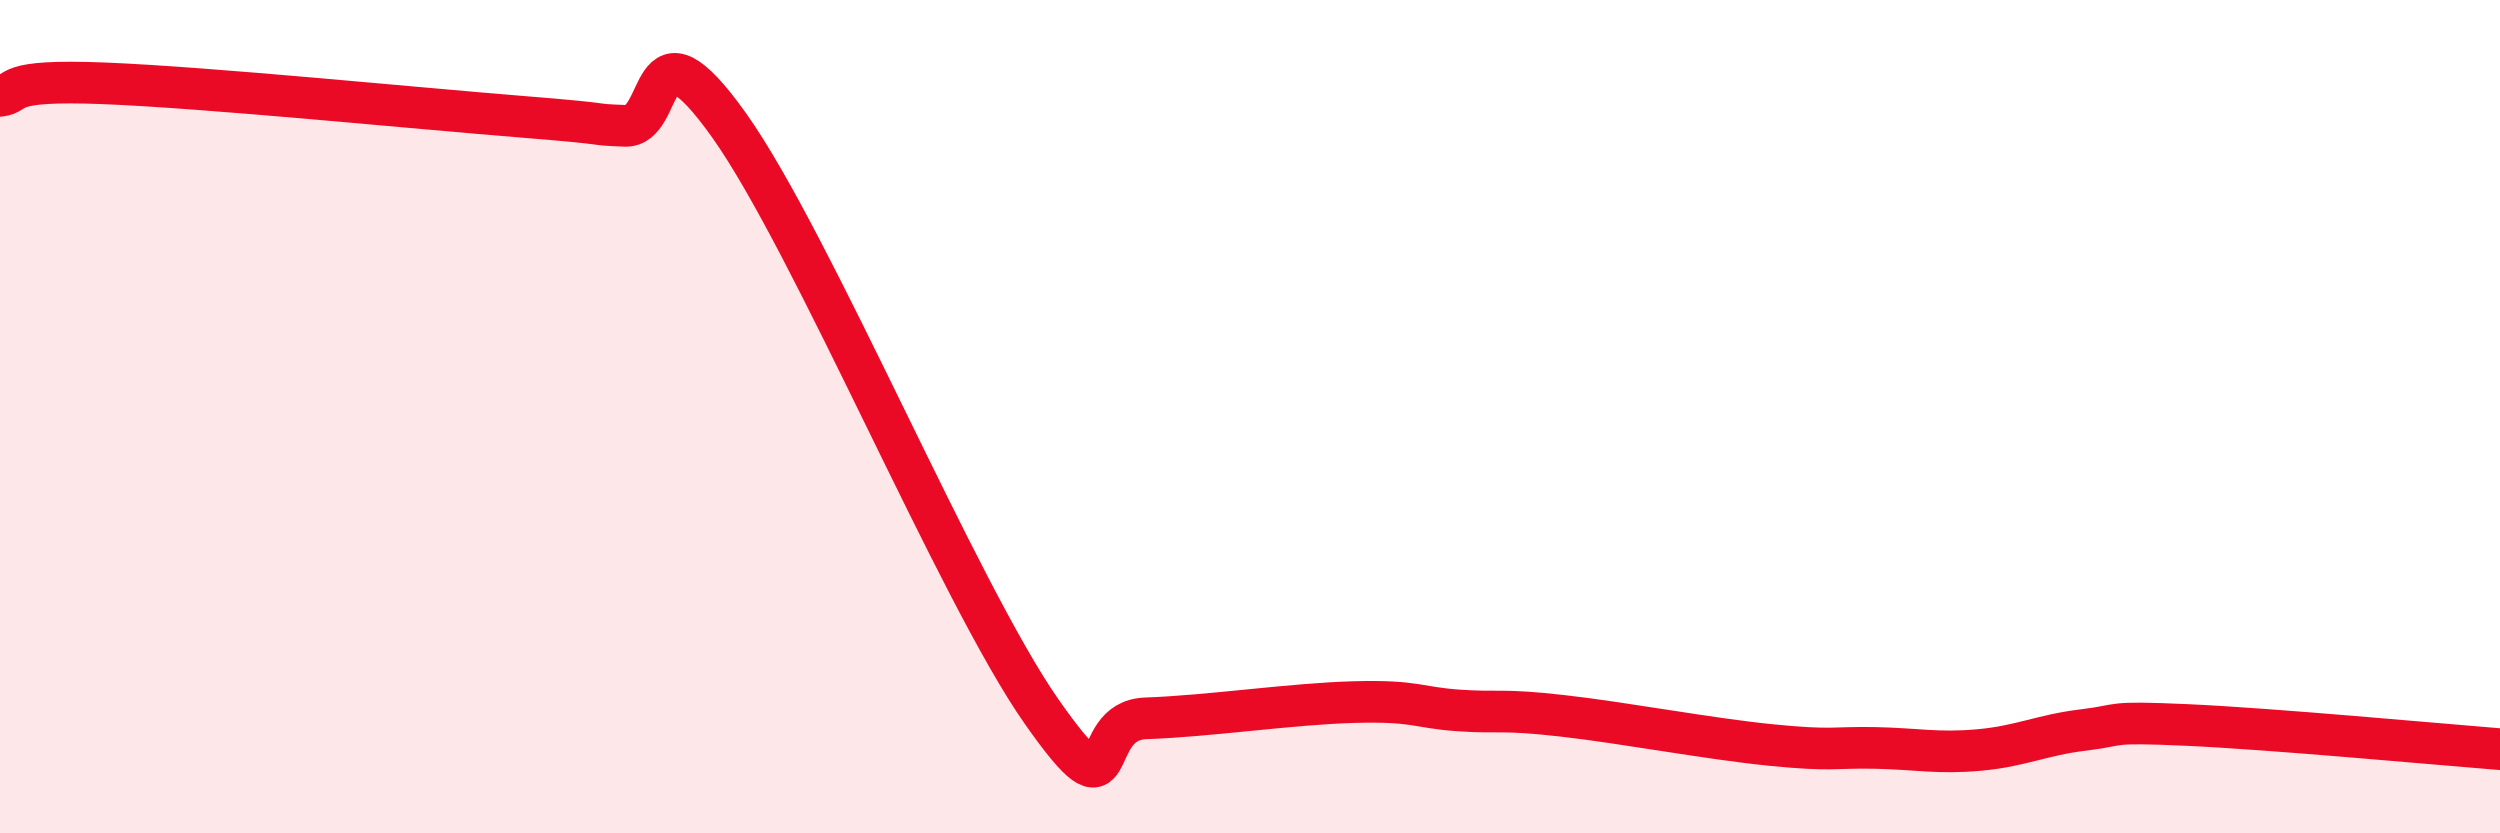
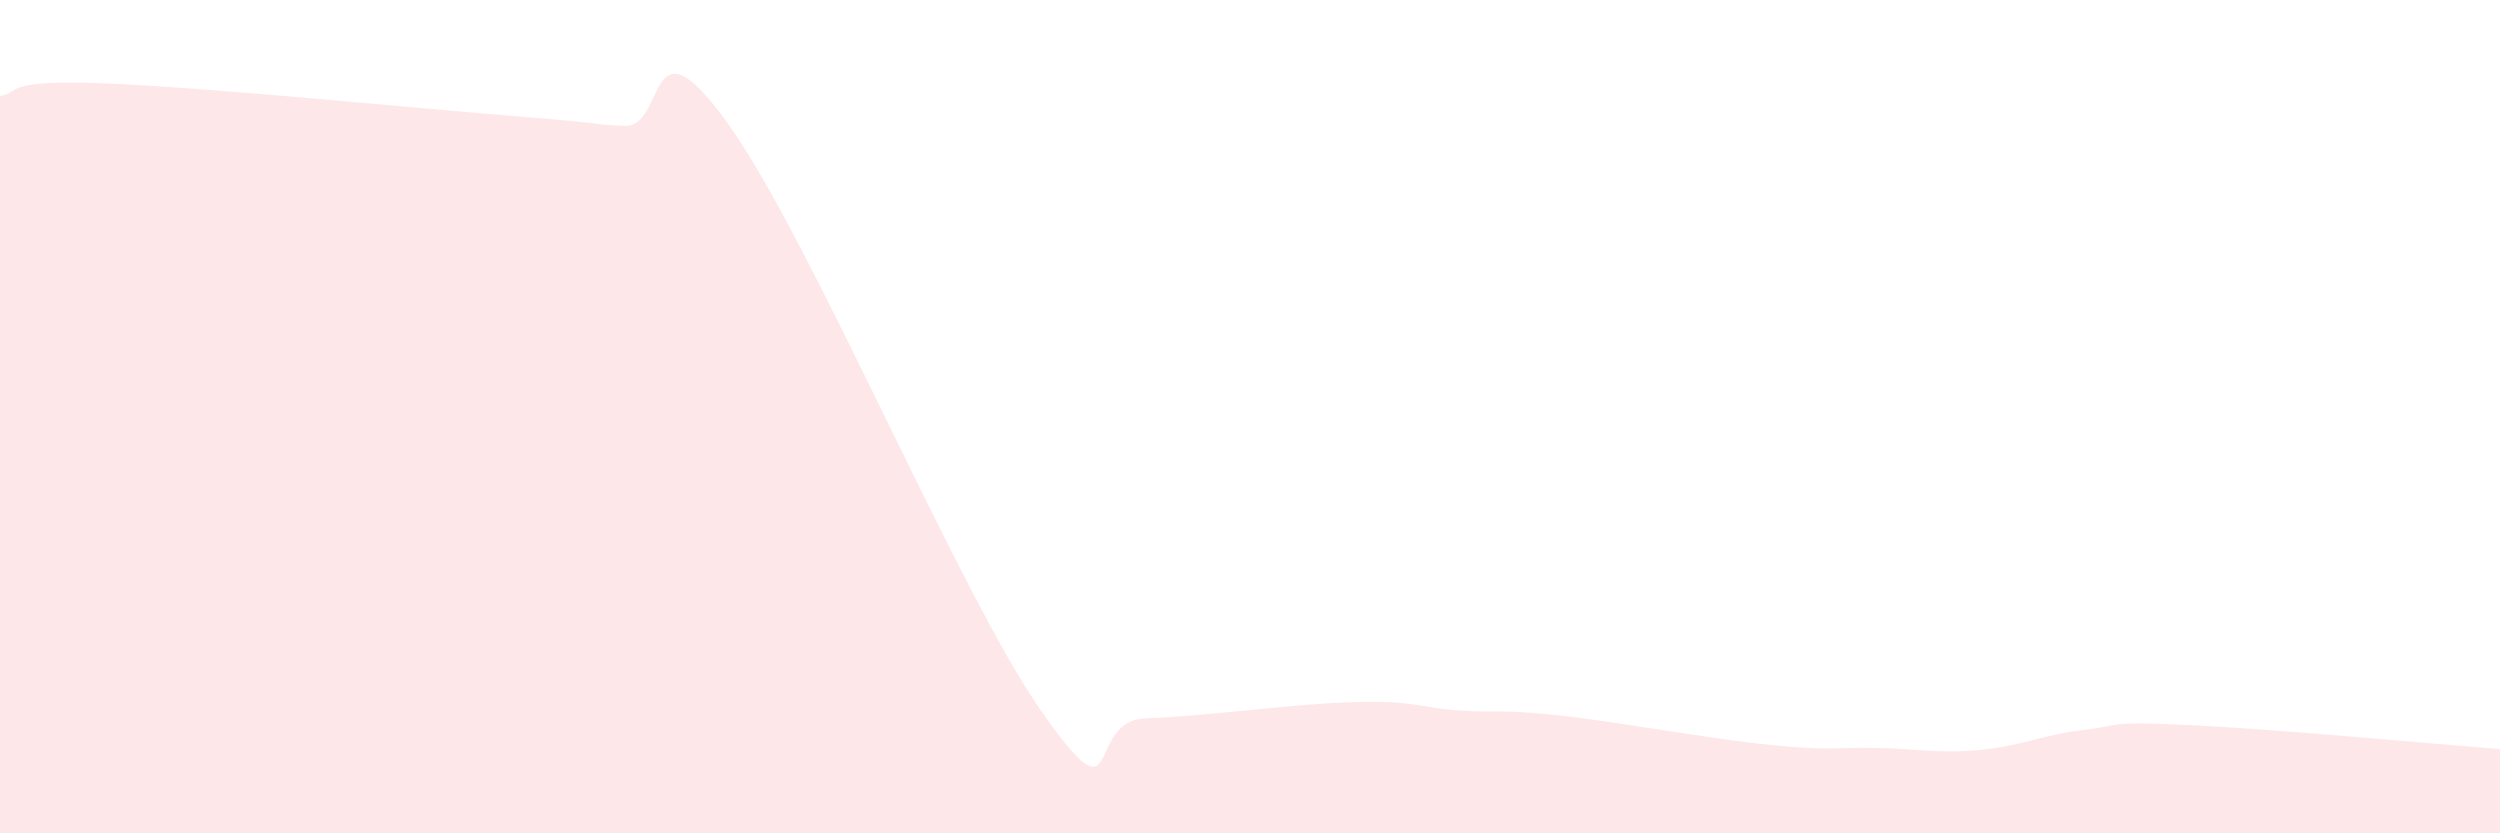
<svg xmlns="http://www.w3.org/2000/svg" width="60" height="20" viewBox="0 0 60 20">
  <path d="M 0,2.3 C 0.5,2.24 0,1.9 2.5,2 C 5,2.1 10,2.6 12.5,2.8 C 15,3 14,2.98 15,3.02 C 16,3.06 15.5,0.2 17.5,3.01 C 19.5,5.82 23,14.23 25,17.08 C 27,19.93 26,17.29 27.5,17.24 C 29,17.19 31,16.89 32.5,16.85 C 34,16.81 34,16.98 35,17.05 C 36,17.12 36,17.01 37.5,17.18 C 39,17.35 41,17.73 42.5,17.88 C 44,18.03 44,17.93 45,17.95 C 46,17.97 46.5,18.09 47.5,18 C 48.5,17.91 49,17.64 50,17.52 C 51,17.4 50.5,17.31 52.5,17.4 C 54.5,17.49 58.5,17.86 60,17.98L60 20L0 20Z" fill="#EB0A25" opacity="0.1" stroke-linecap="round" stroke-linejoin="round" />
-   <path d="M 0,2.3 C 0.5,2.24 0,1.9 2.5,2 C 5,2.1 10,2.6 12.5,2.8 C 15,3 14,2.98 15,3.02 C 16,3.06 15.5,0.2 17.5,3.01 C 19.5,5.82 23,14.23 25,17.08 C 27,19.93 26,17.29 27.5,17.24 C 29,17.19 31,16.89 32.5,16.85 C 34,16.81 34,16.98 35,17.05 C 36,17.12 36,17.01 37.5,17.18 C 39,17.35 41,17.73 42.5,17.88 C 44,18.03 44,17.93 45,17.95 C 46,17.97 46.5,18.09 47.5,18 C 48.5,17.91 49,17.64 50,17.52 C 51,17.4 50.5,17.31 52.5,17.4 C 54.5,17.49 58.5,17.86 60,17.98" stroke="#EB0A25" stroke-width="1" fill="none" stroke-linecap="round" stroke-linejoin="round" />
</svg>